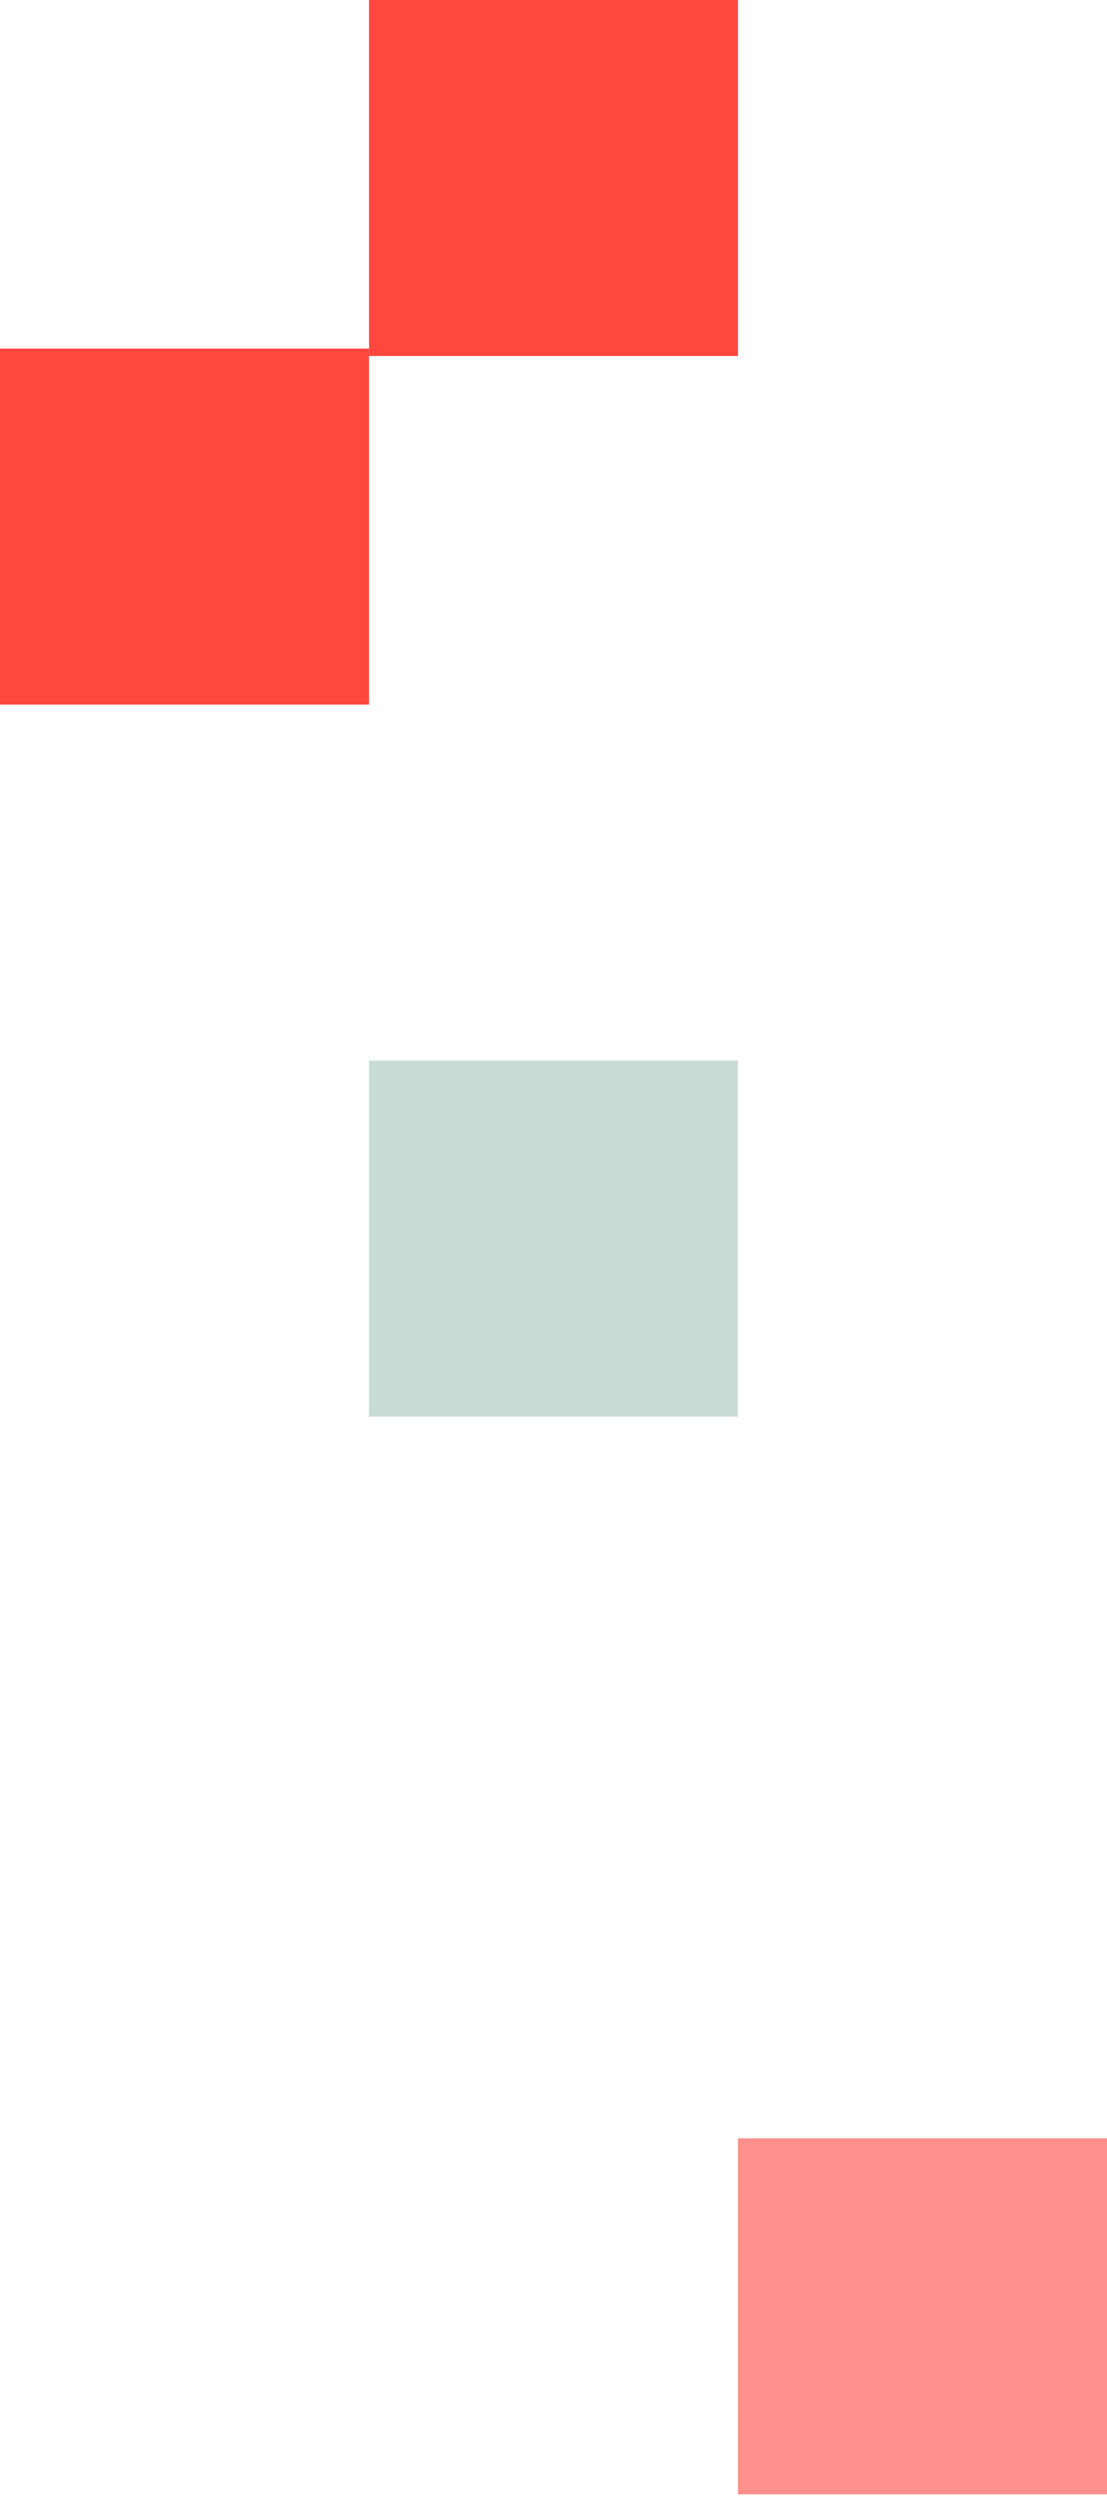
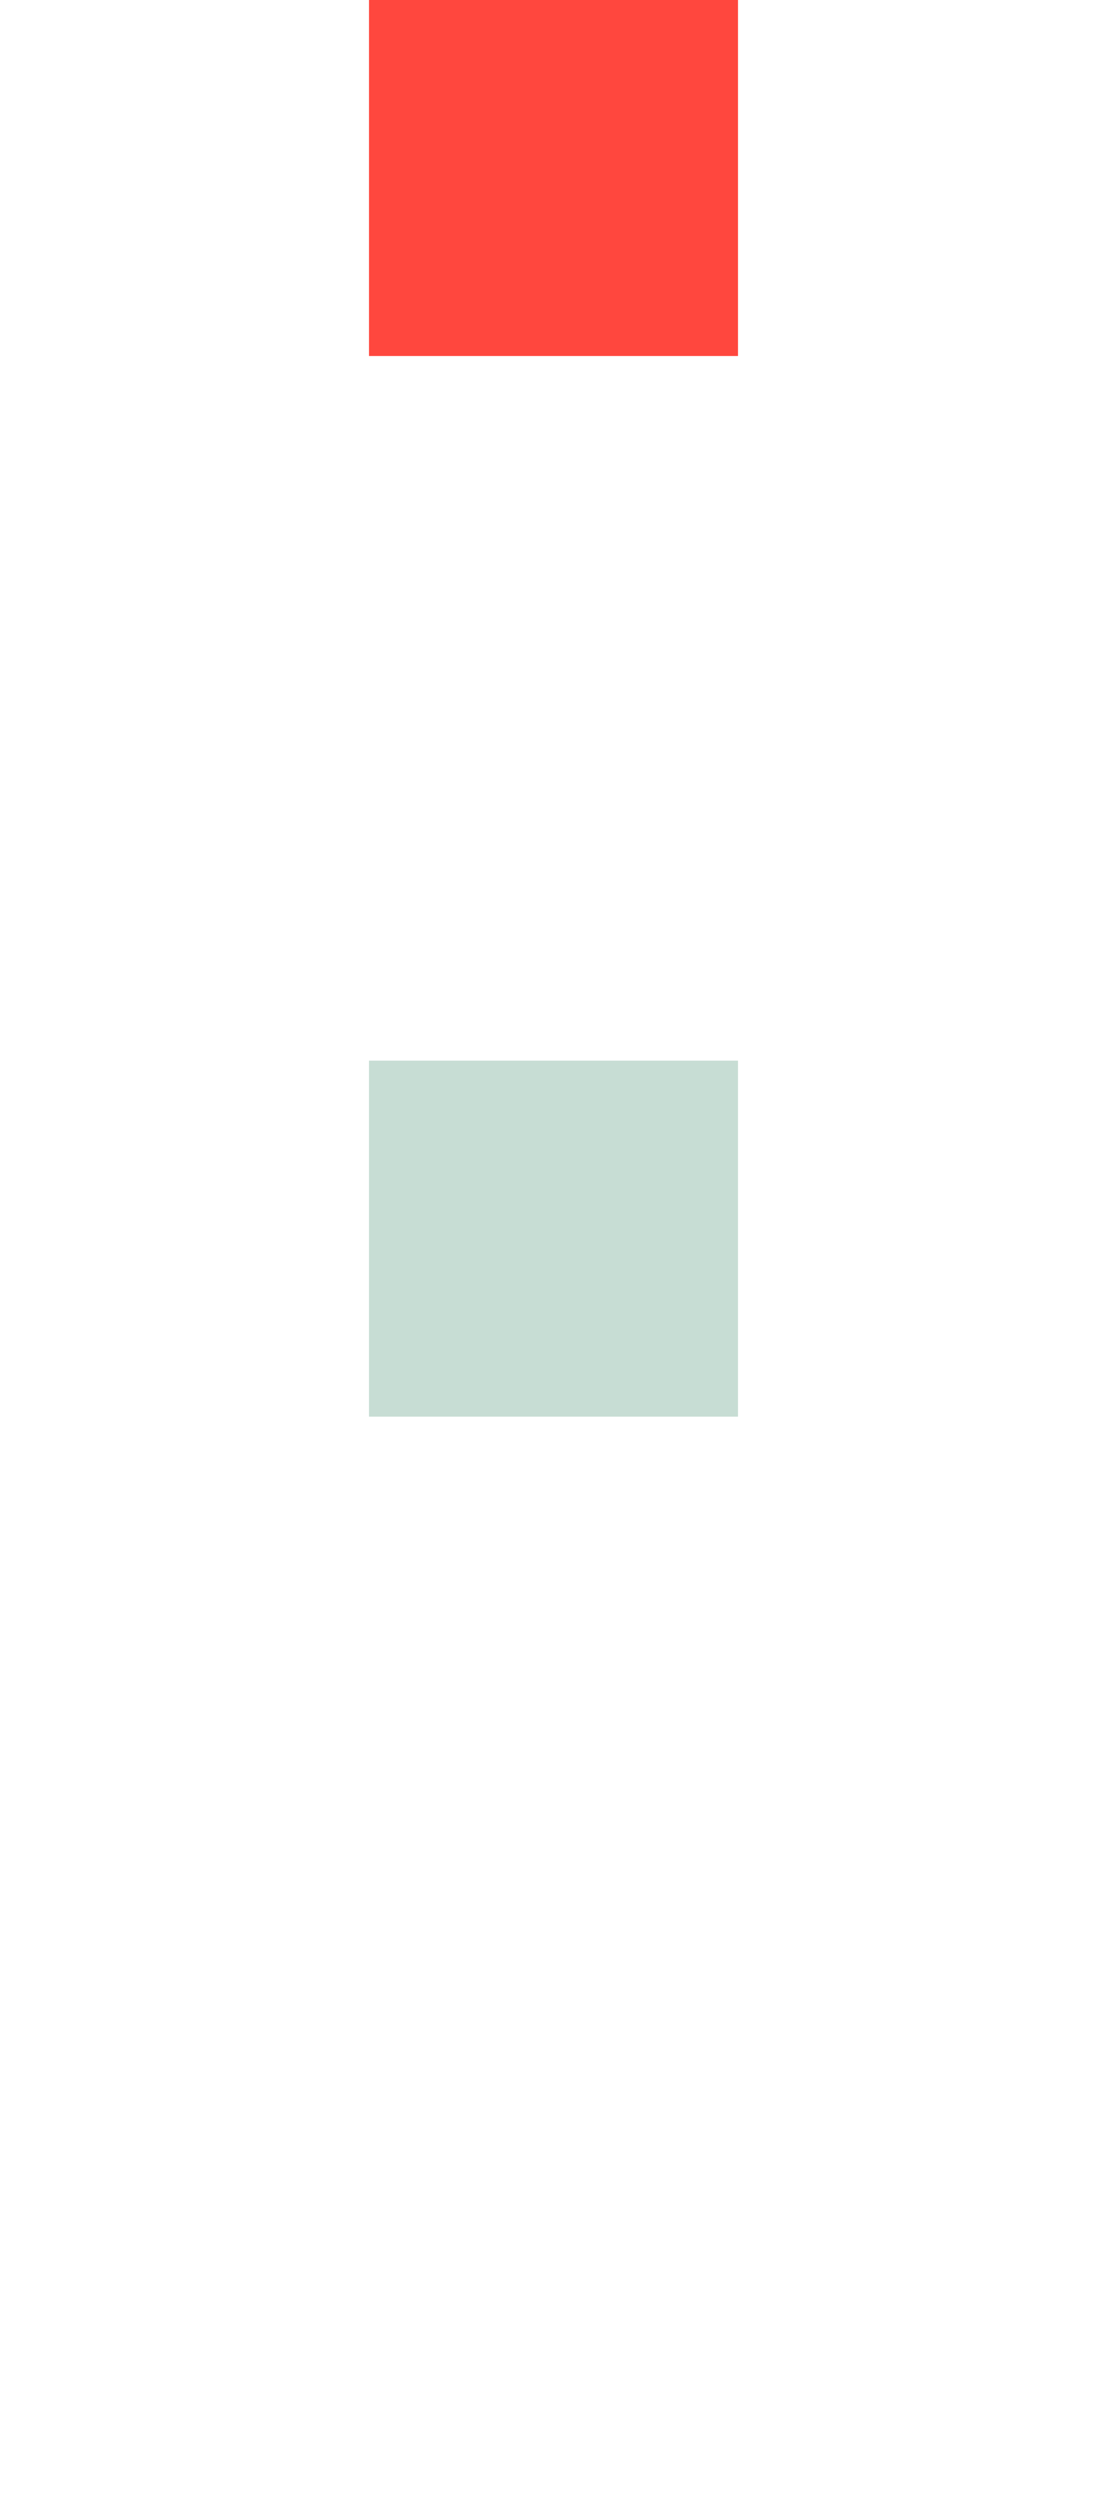
<svg xmlns="http://www.w3.org/2000/svg" width="144" height="325" viewBox="0 0 144 325" fill="none">
-   <rect y="45.315" width="48" height="46.279" fill="#FF473E" />
  <rect x="48" width="48" height="46.279" fill="#FF473E" />
-   <rect x="96" y="277.964" width="48" height="46.279" fill="#FF473E" fill-opacity="0.6" />
  <rect x="48" y="137.873" width="48" height="46.279" fill="#C7DDD4" />
</svg>